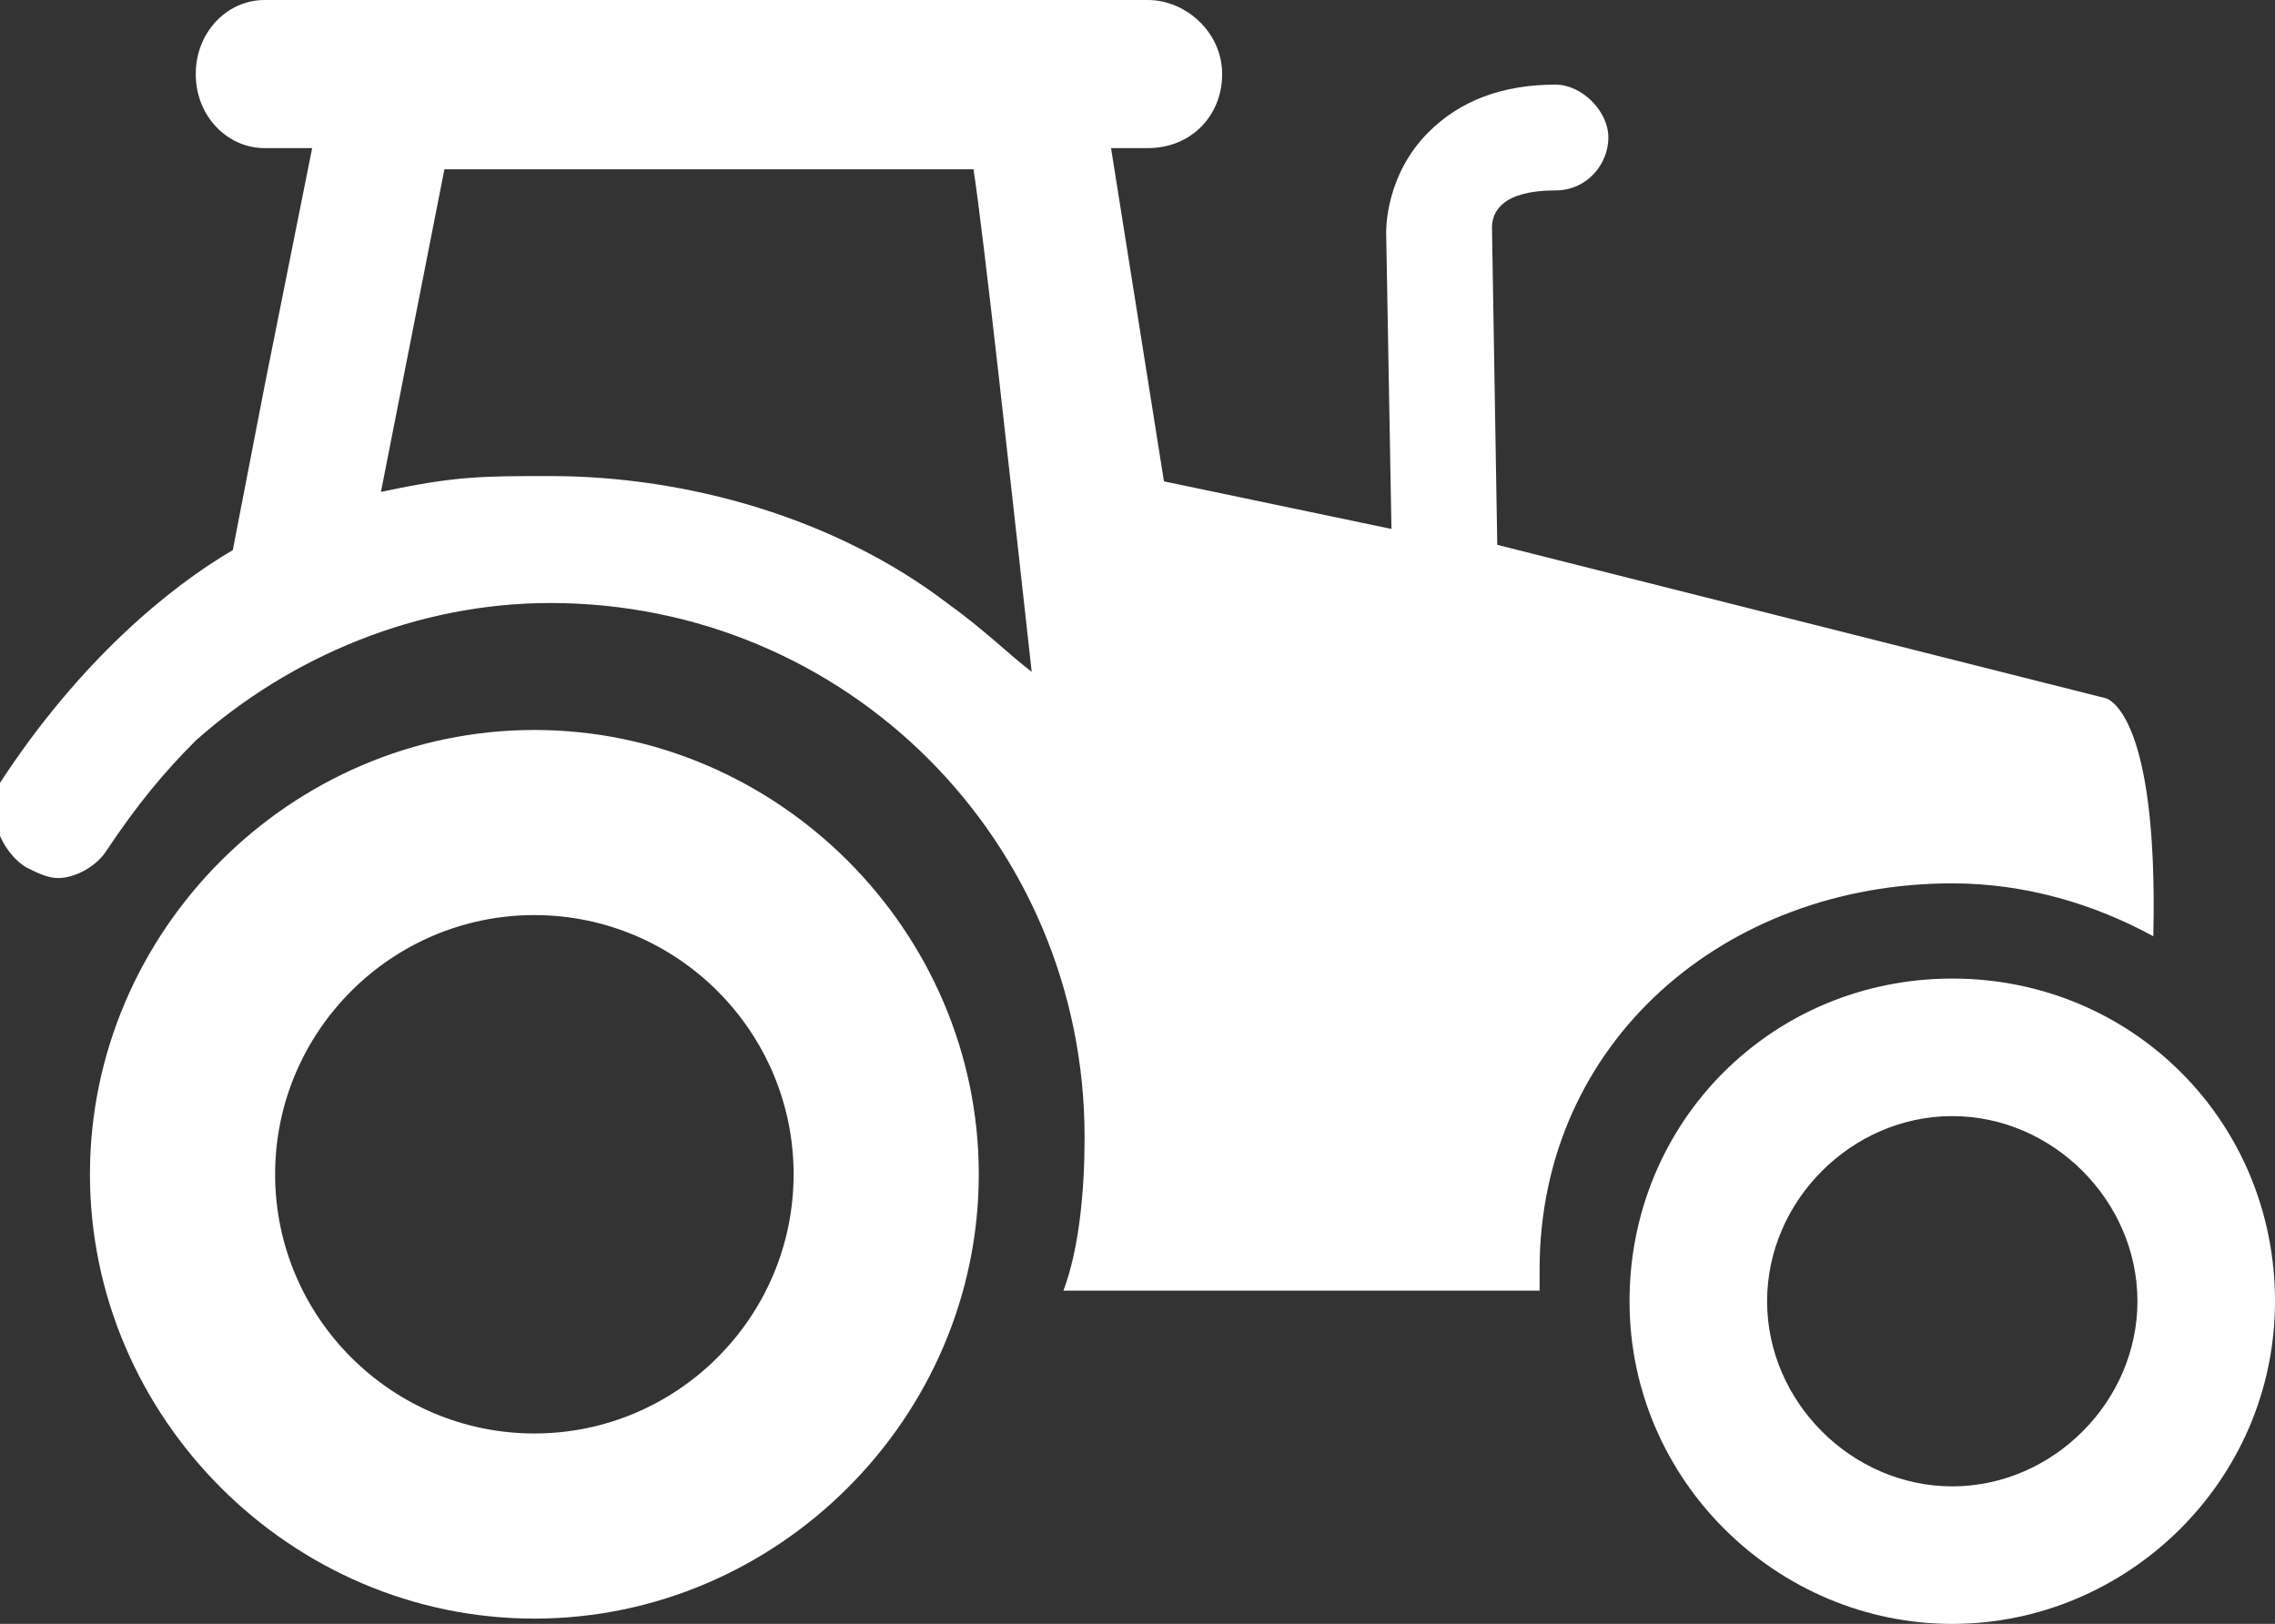
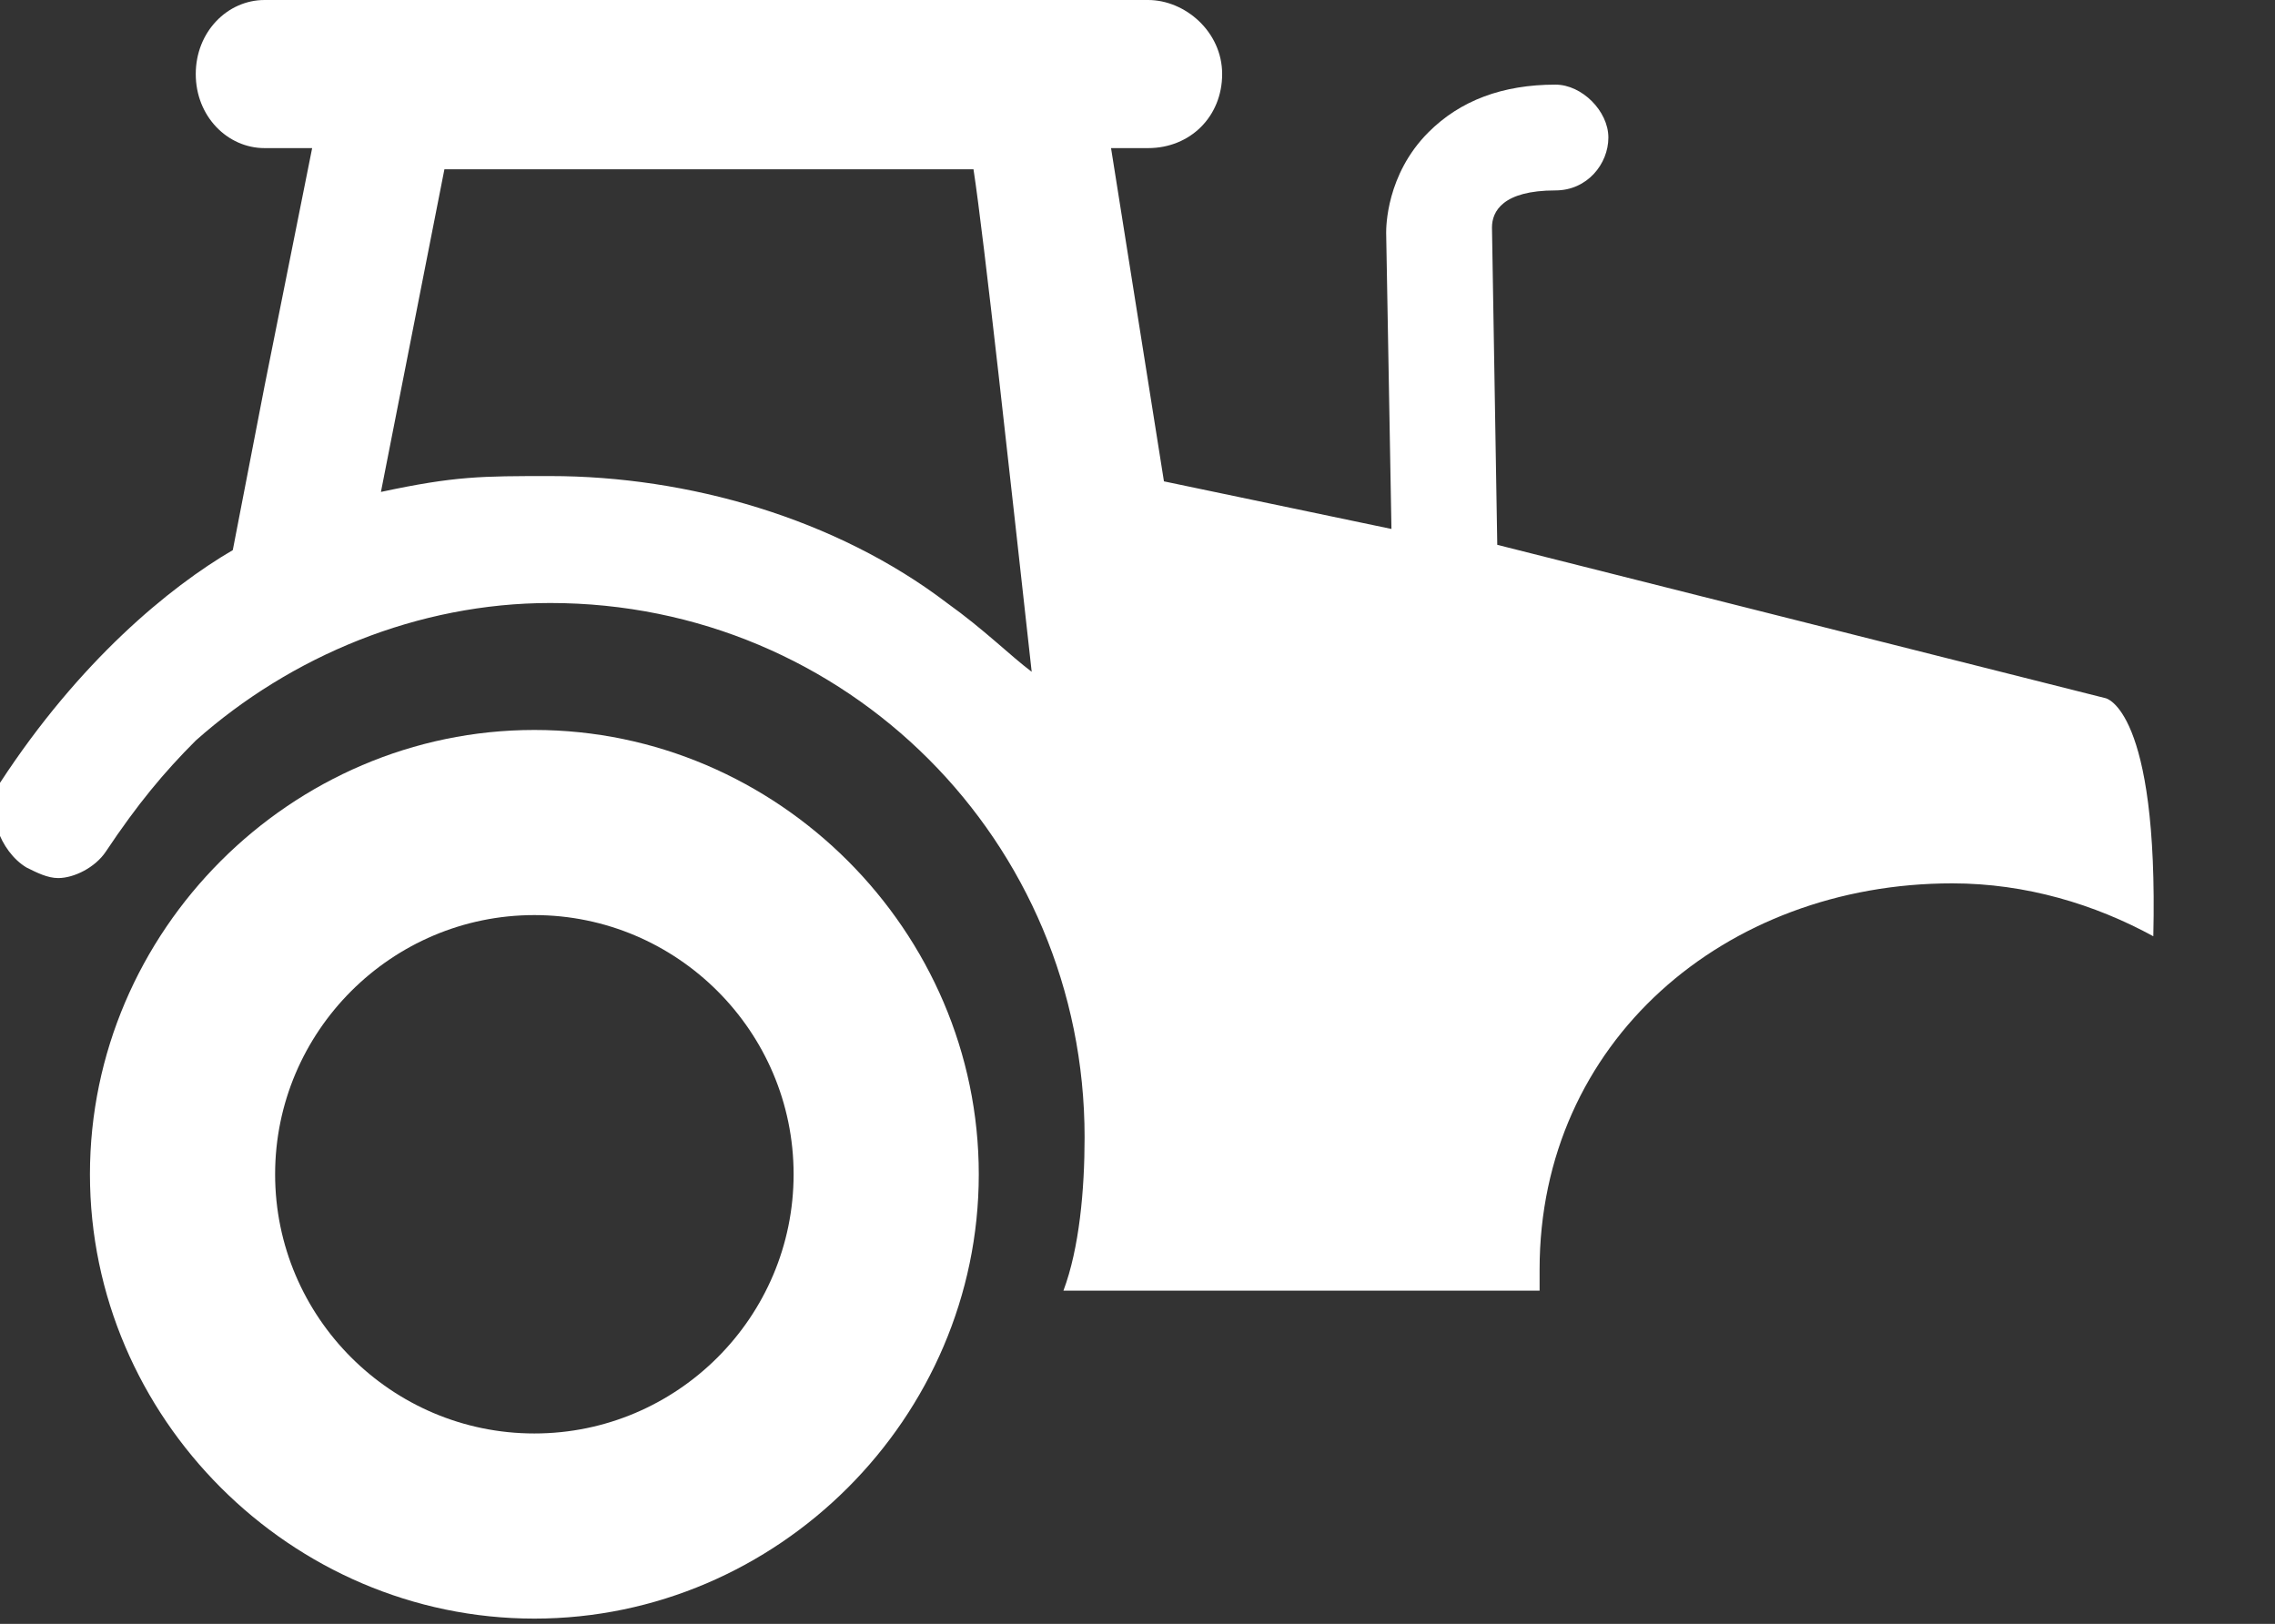
<svg xmlns="http://www.w3.org/2000/svg" version="1.1" id="a" x="0px" y="0px" viewBox="0 0 43 30.7" style="enable-background:new 0 0 43 30.7;" xml:space="preserve">
  <rect x="0" y="0" width="43" height="30.7" fill="#333333" stroke="none" />
  <style type="text/css"> .st0{fill:#FFFFFF;} </style>
  <path class="st0" d="M10.1,30.6c-4.6,0-8.4-3.8-8.4-8.4s3.8-8.4,8.4-8.4s8.4,3.8,8.4,8.4S14.7,30.6,10.1,30.6z M10.1,17.3 c-2.7,0-4.9,2.2-4.9,4.9s2.2,4.9,4.9,4.9s4.9-2.2,4.9-4.9S12.8,17.3,10.1,17.3z" />
-   <path class="st0" d="M36.9,30.7c-3.3,0-6.1-2.7-6.1-6.1s2.7-6.1,6.1-6.1s6.1,2.7,6.1,6.1S40.2,30.7,36.9,30.7z M36.9,21.1 c-1.9,0-3.5,1.6-3.5,3.5s1.6,3.5,3.5,3.5s3.5-1.6,3.5-3.5S38.8,21.1,36.9,21.1z" />
  <path class="st0" d="M39.8,13.2l-11.5-2.9l-0.1-6c0-0.3,0.2-0.7,1.2-0.7c0.6,0,1-0.5,1-1s-0.5-1-1-1c-1,0-1.8,0.3-2.4,0.9 c-0.8,0.8-0.8,1.8-0.8,1.9l0.1,5.6L22,9.1L21,2.8h0.7c0.8,0,1.4-0.6,1.4-1.4S22.4,0,21.7,0H5C4.3,0,3.7,0.6,3.7,1.4S4.3,2.8,5,2.8 h0.9L5,7.3l-0.6,3.1c-1.2,0.7-2.9,2.1-4.4,4.4c-0.3,0.5,0,1.3,0.5,1.6c0.2,0.1,0.4,0.2,0.6,0.2c0.3,0,0.7-0.2,0.9-0.5 c0.6-0.9,1.1-1.5,1.7-2.1c1.8-1.6,4.2-2.6,6.7-2.6c5.6,0,10.1,4.5,10.1,10.1c0,1-0.1,2.1-0.4,2.9h9c0-0.2,0-0.3,0-0.4 c0-4.3,3.5-7.3,7.8-7.3c1.4,0,2.7,0.4,3.8,1C40.8,13.4,39.8,13.2,39.8,13.2L39.8,13.2z M17.9,11.4C15.8,9.8,13,9,10.4,9 C9.1,9,8.6,9,7.2,9.3l1.2-6.1h10c0.2,1.3,0.7,5.9,1.1,9.5C19.1,12.4,18.6,11.9,17.9,11.4L17.9,11.4z" />
</svg>